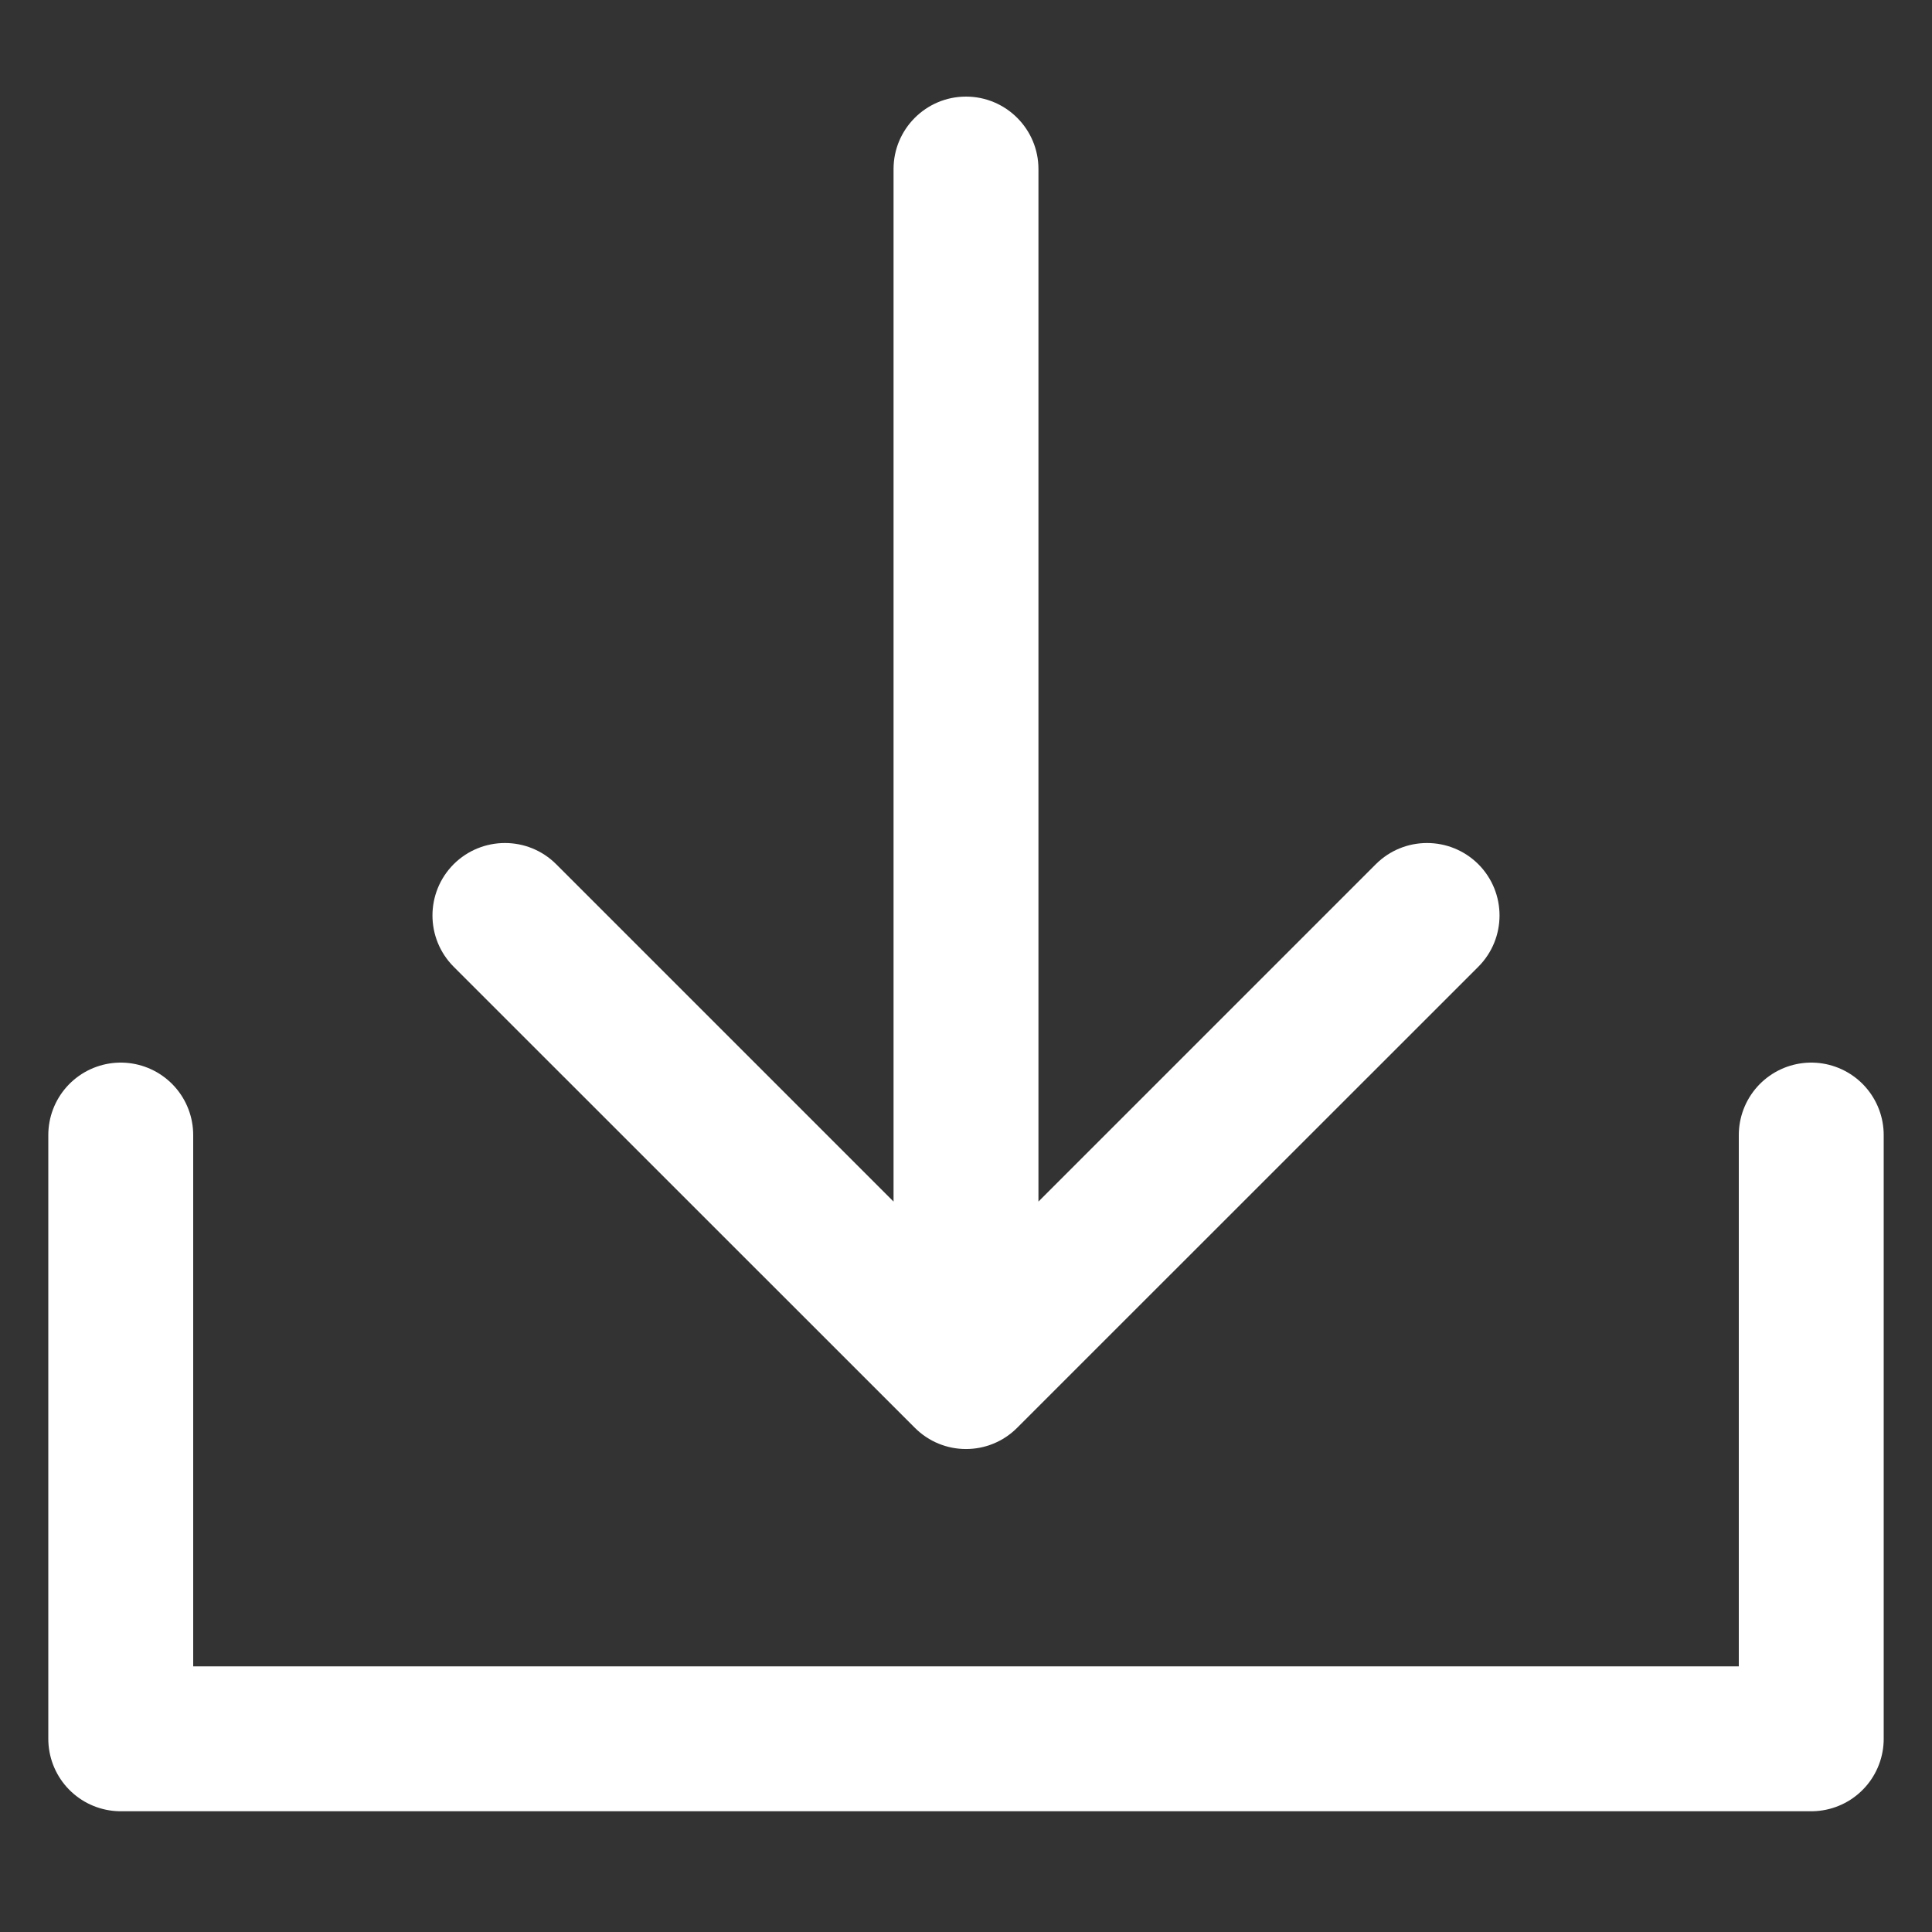
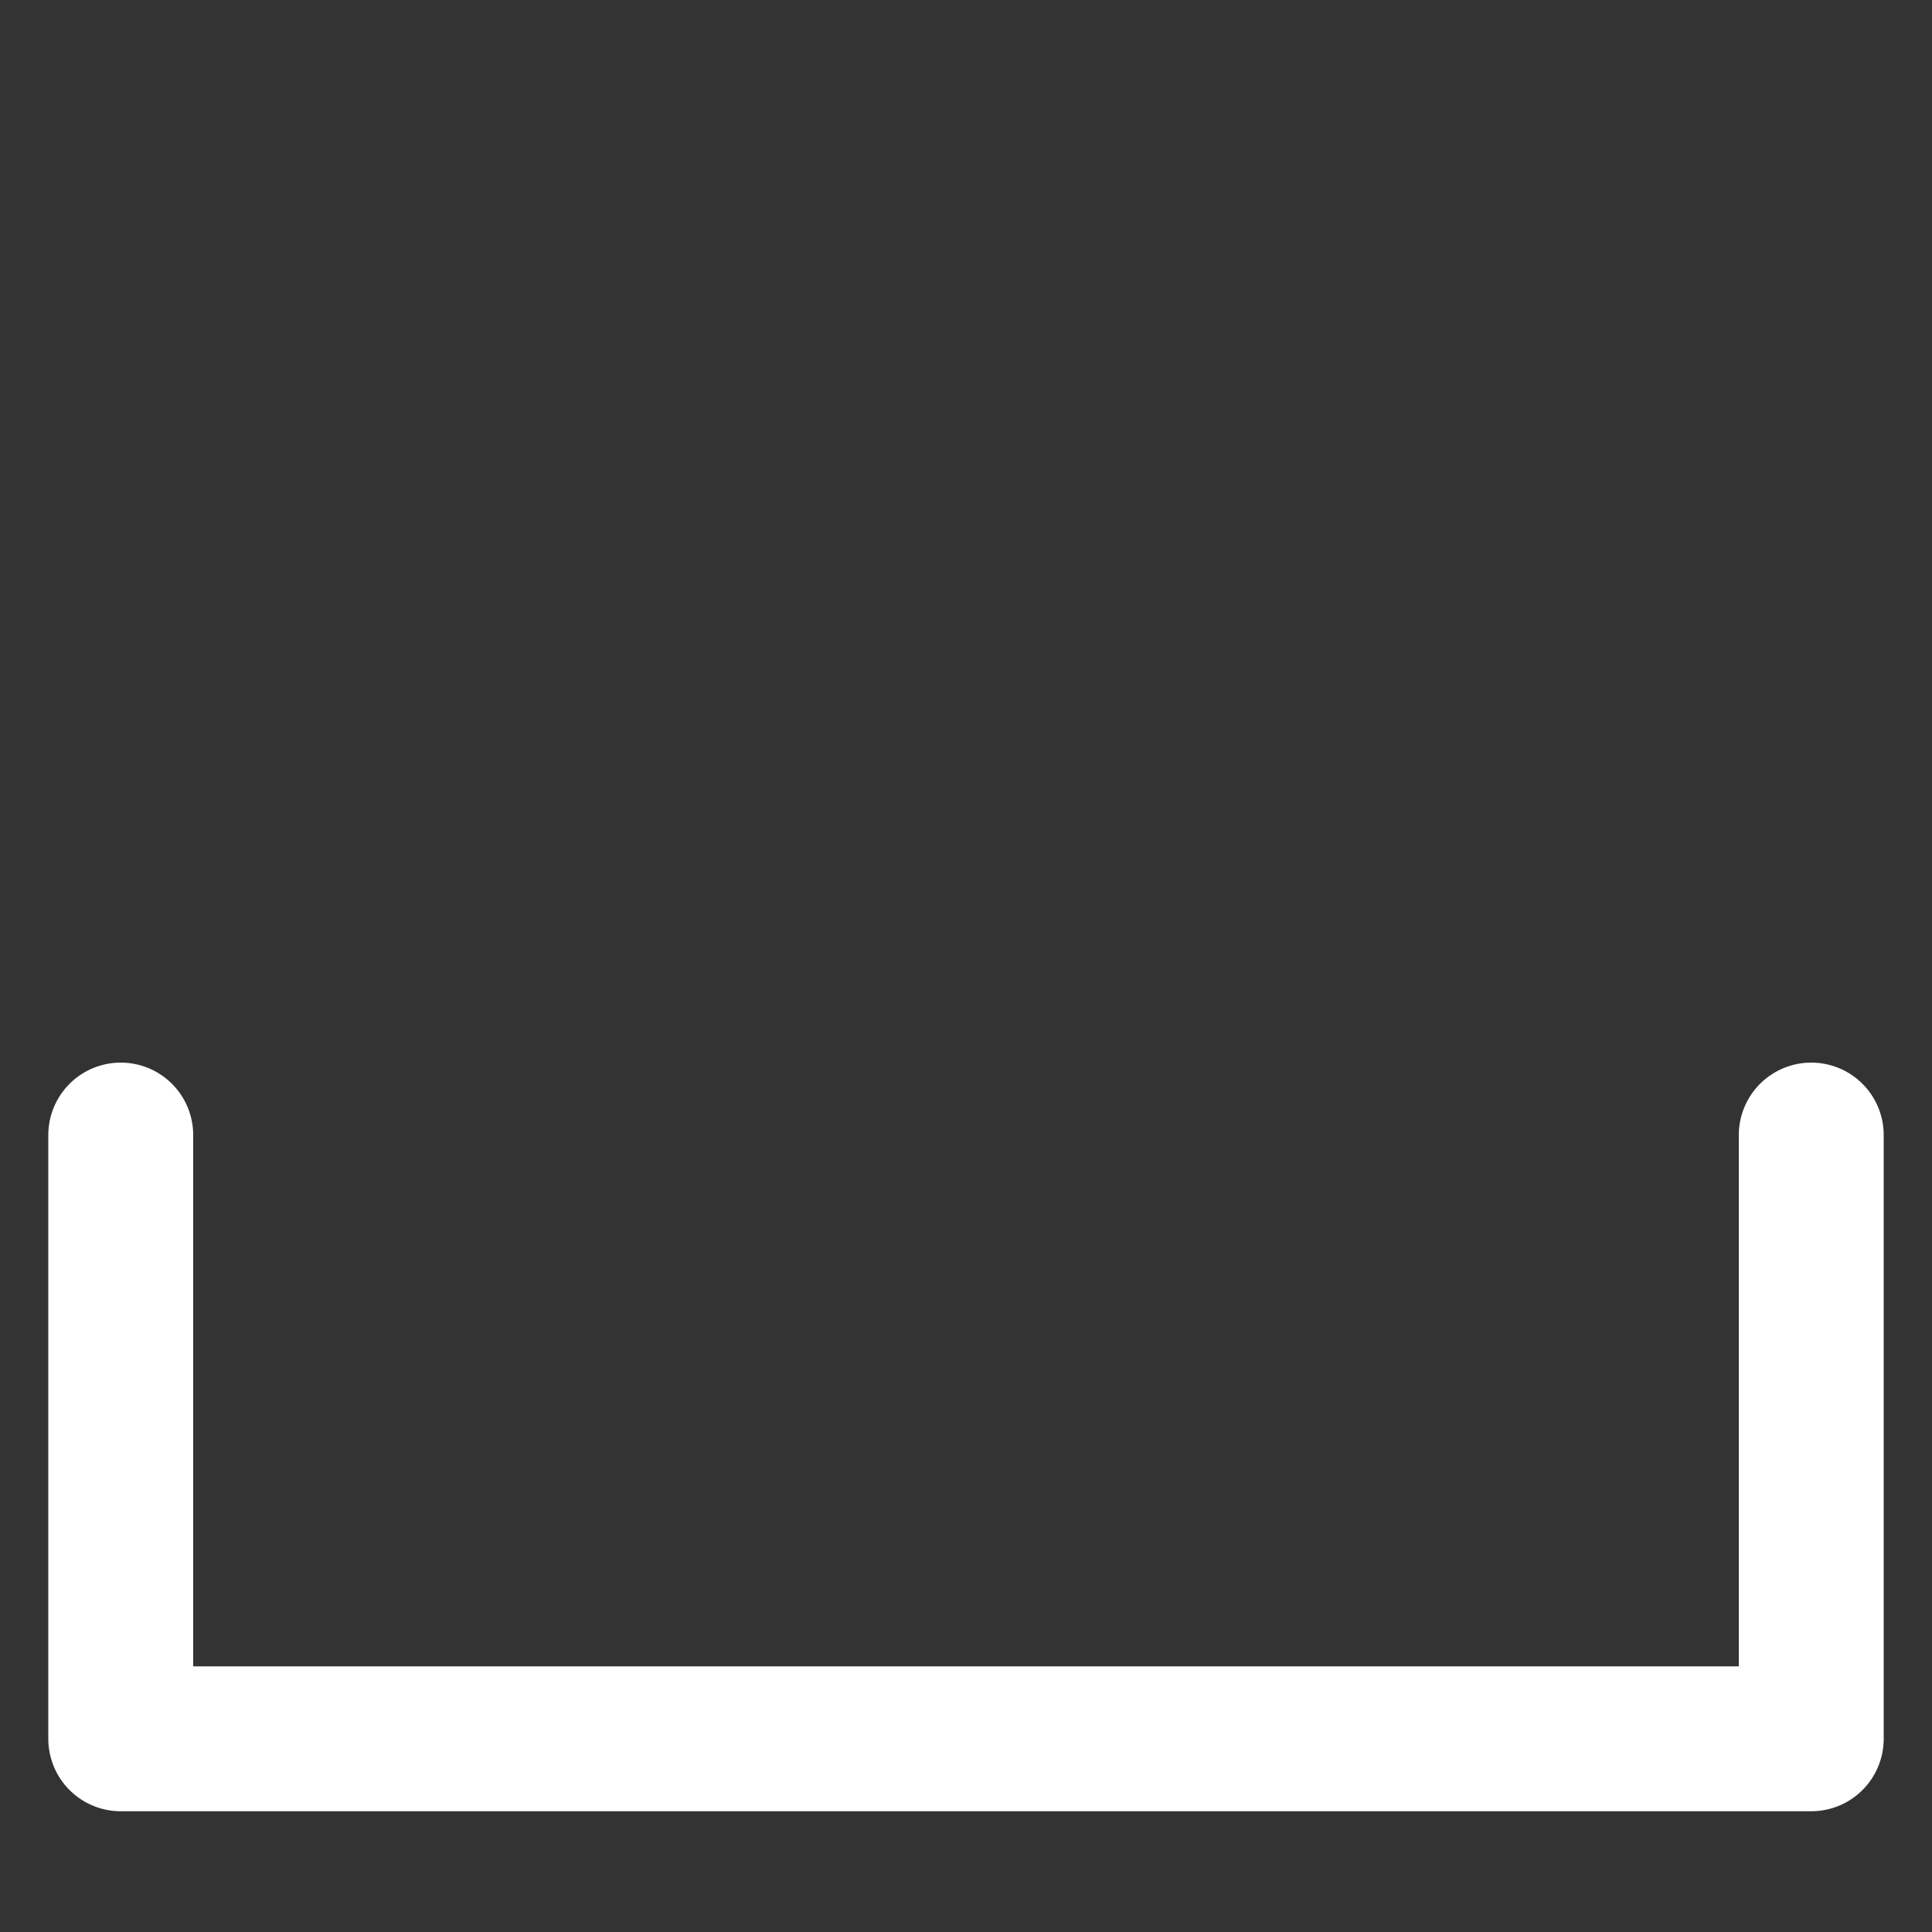
<svg xmlns="http://www.w3.org/2000/svg" width="16" height="16" viewBox="0 0 16 16" fill="none">
  <rect x="0" y="0" width="16" height="16" fill="#333333" stroke="none" />
  <path d="M1 9.4V14.4H15V9.4" stroke="white" stroke-width="1.2" stroke-linecap="round" stroke-linejoin="round" />
-   <path d="M8.6 1.4C8.6 1.069 8.331 0.8 8 0.8C7.669 0.8 7.4 1.069 7.4 1.4L8.6 1.4ZM7.576 11.824C7.81 12.059 8.19 12.059 8.424 11.824L12.243 8.006C12.477 7.771 12.477 7.392 12.243 7.157C12.008 6.923 11.628 6.923 11.394 7.157L8 10.551L4.606 7.157C4.372 6.923 3.992 6.923 3.757 7.157C3.523 7.392 3.523 7.771 3.757 8.006L7.576 11.824ZM7.4 1.4L7.4 11.4L8.6 11.4L8.6 1.4L7.4 1.4Z" fill="white" />
</svg>